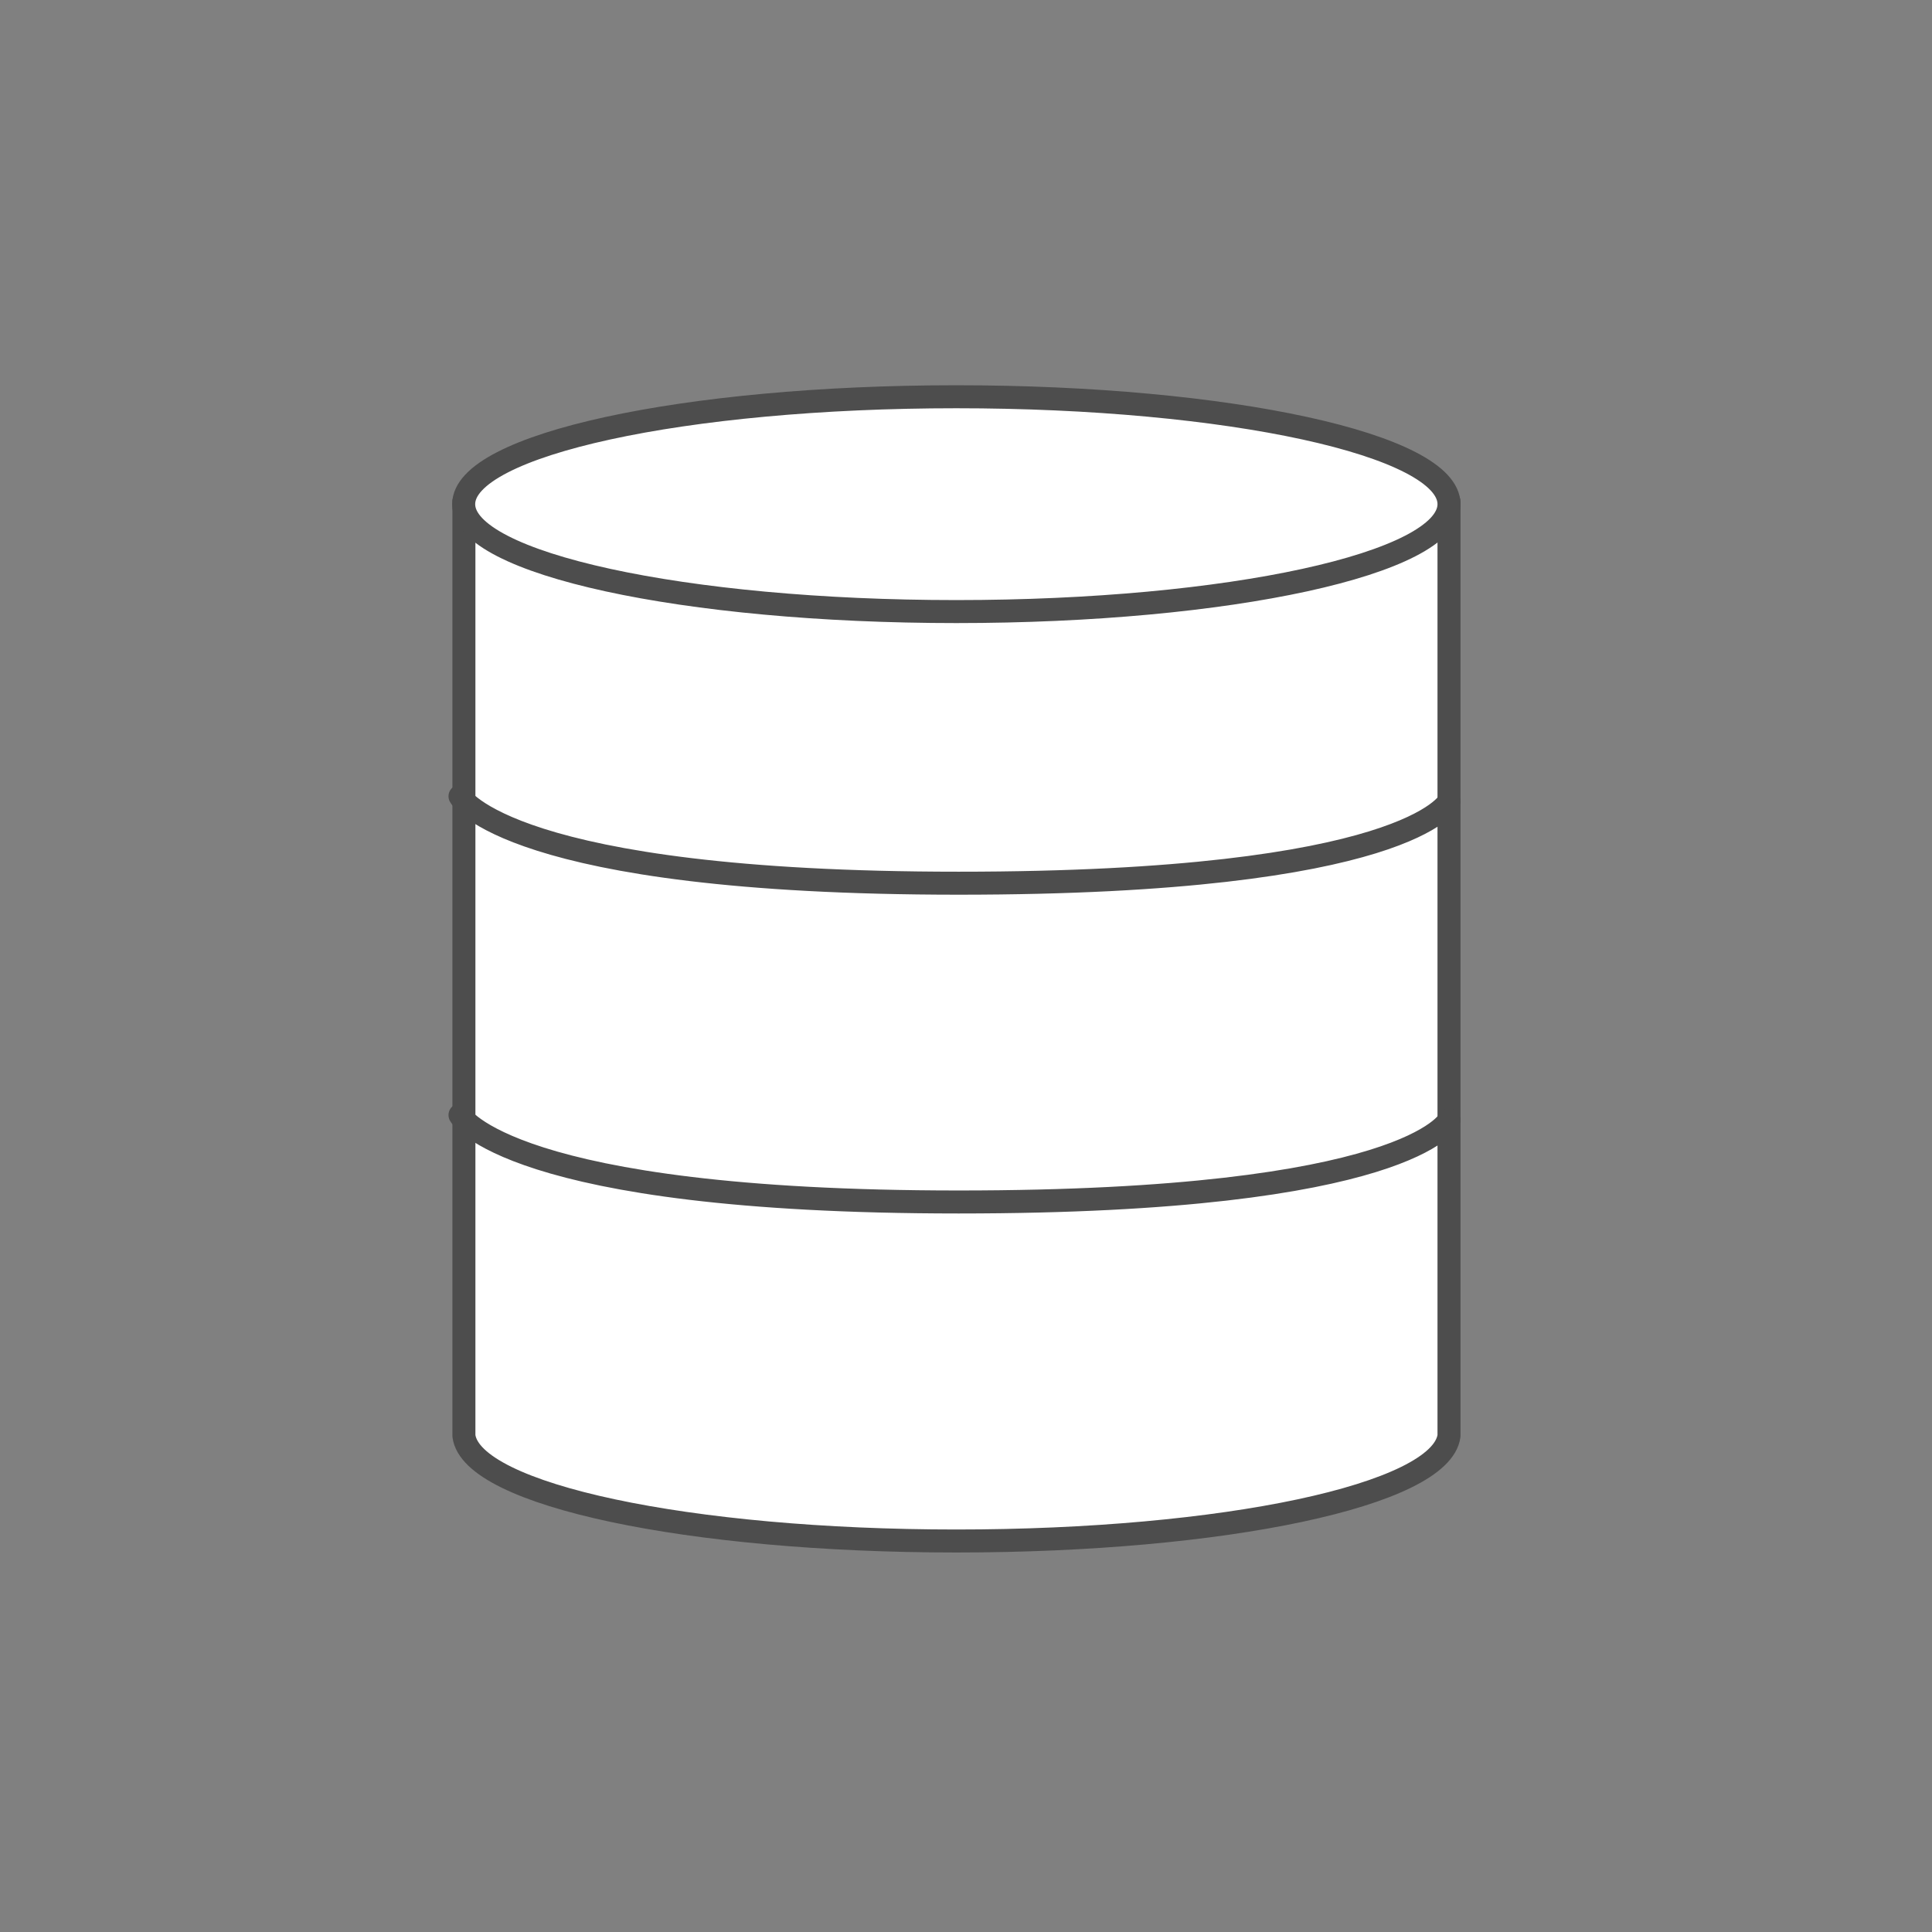
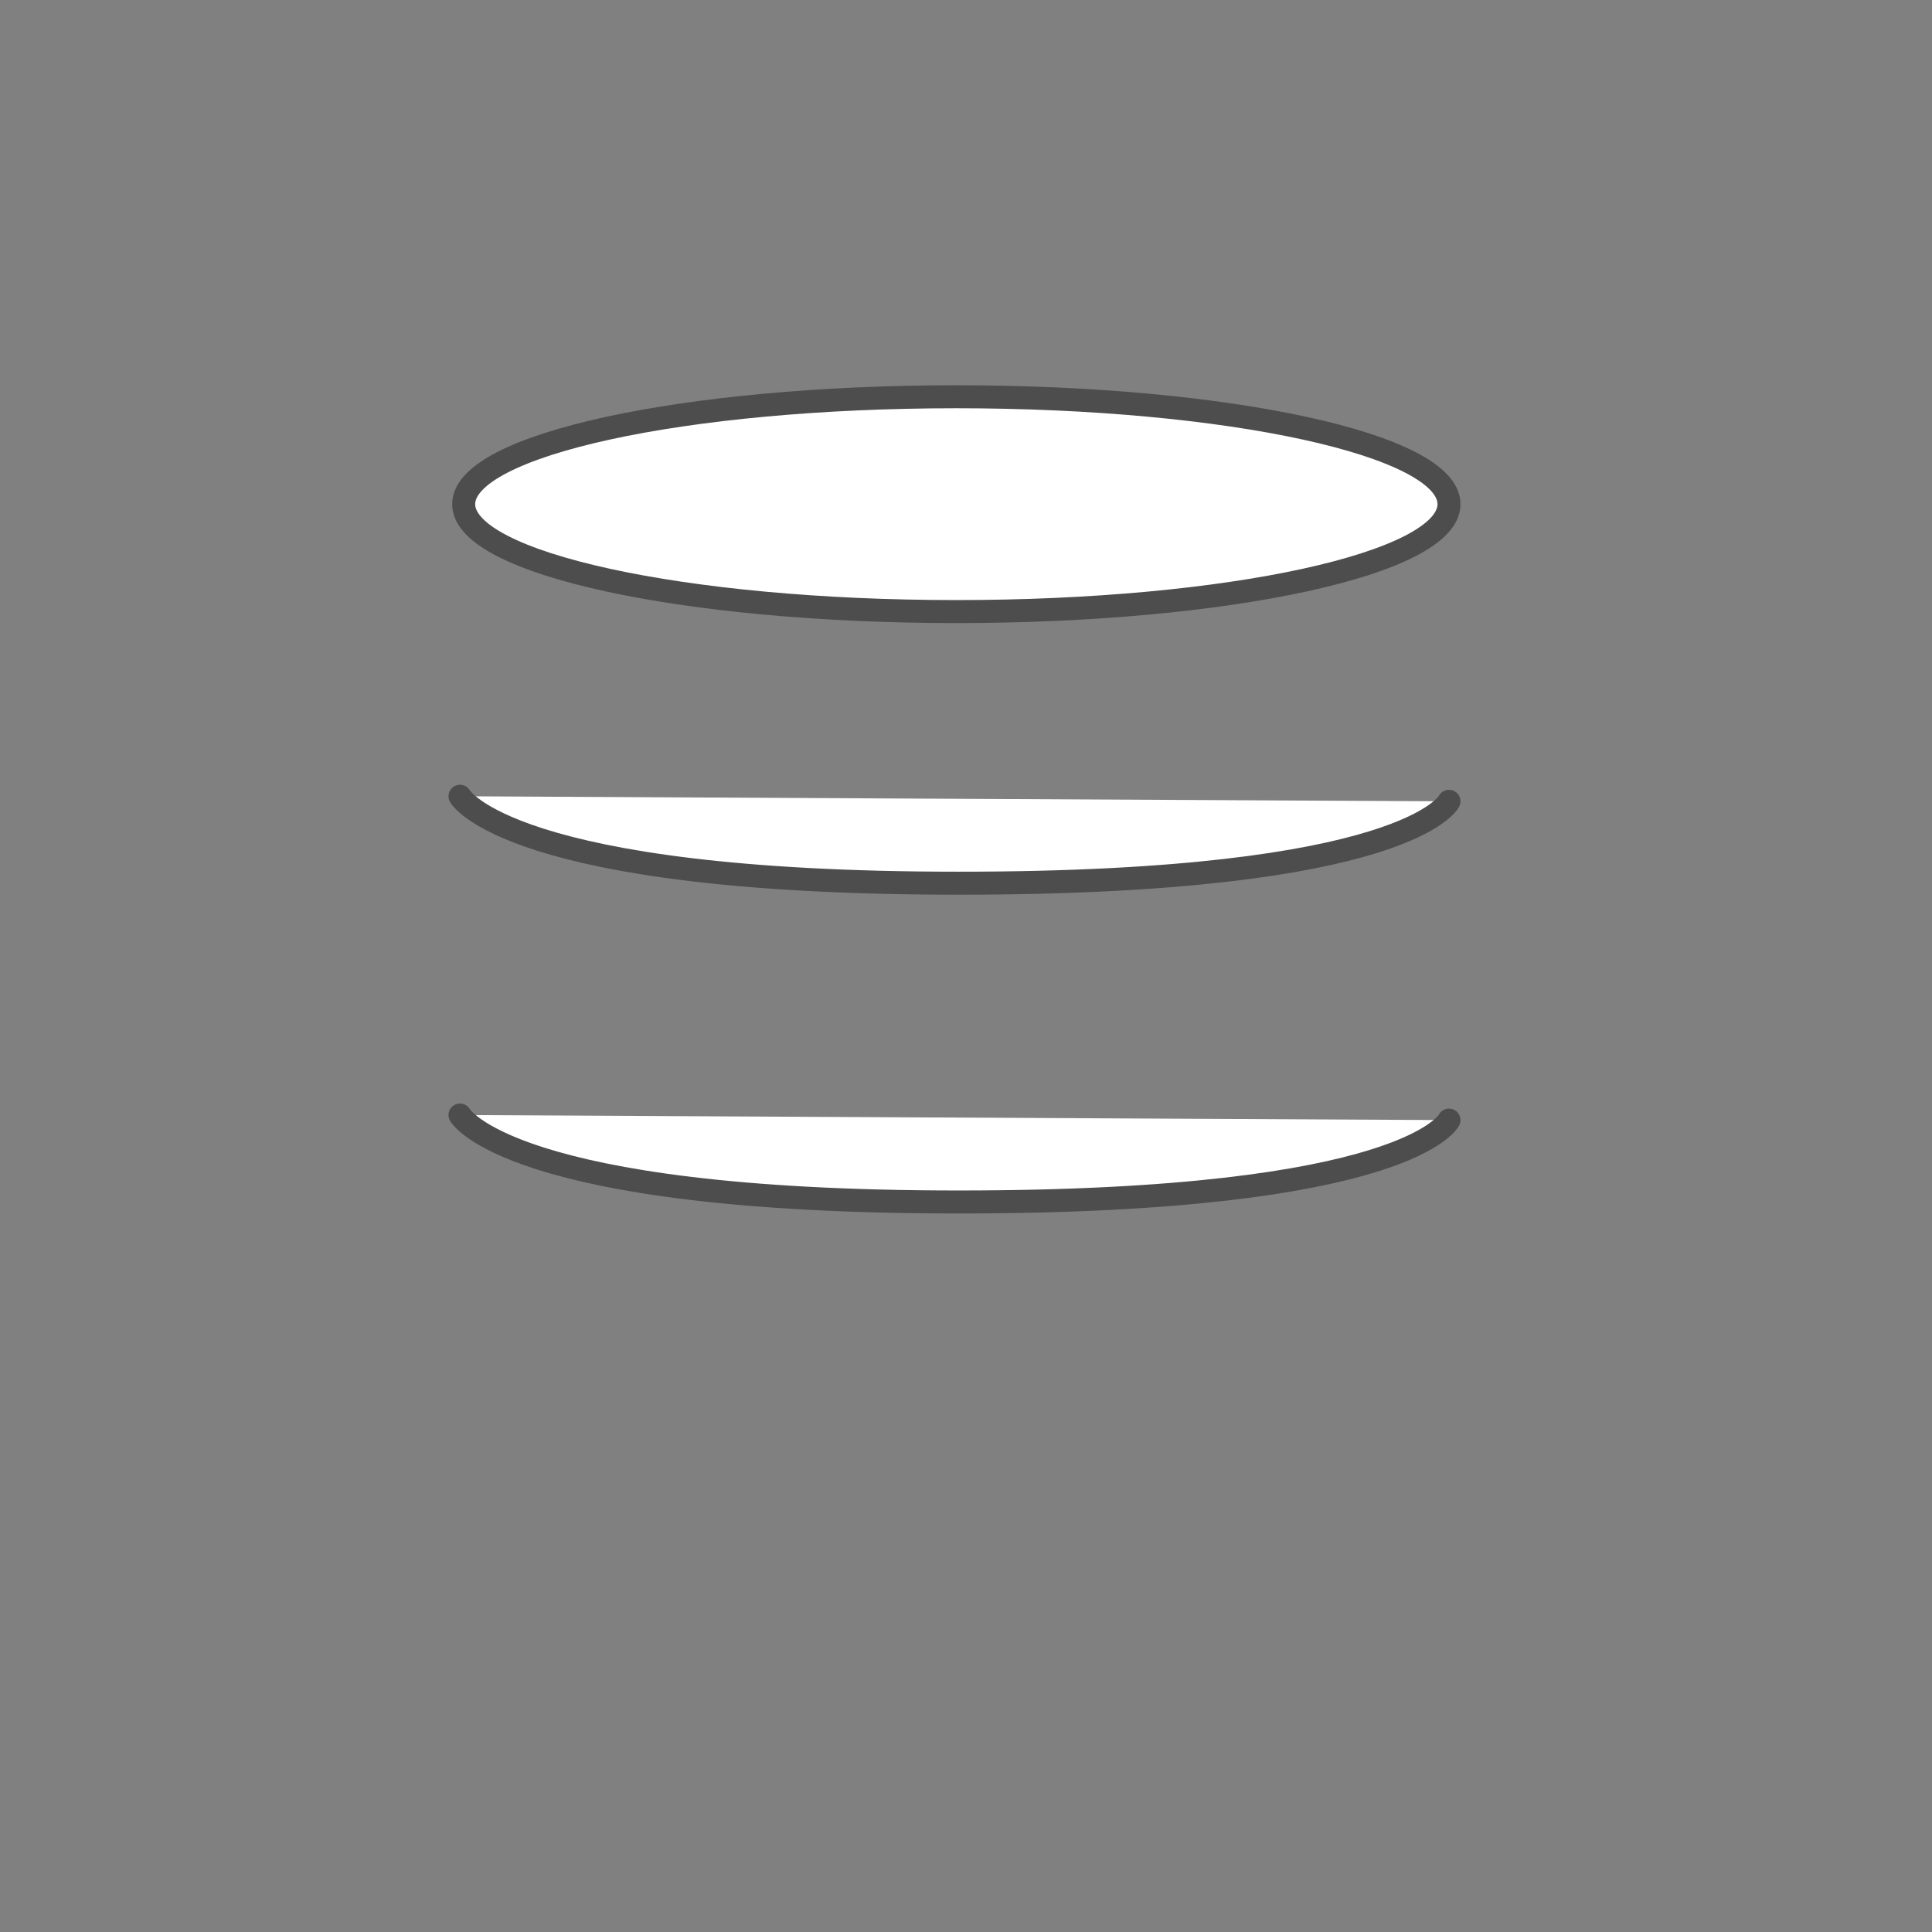
<svg xmlns="http://www.w3.org/2000/svg" viewBox="0 0 84 84">
  <rect x="0" y="0" width="84" height="84" fill="#808080" stroke="none" />
  <defs>
    <style>.cls-1{fill:#fff;stroke:#4d4d4d;stroke-linecap:round;stroke-linejoin:round;fill-rule:evenodd}</style>
  </defs>
  <title>Data</title>
  <g id="Layer_2" data-name="Layer 2">
-     <path class="cls-1" d="M63 62.43C62.65 65 53.2 67 41.58 67s-21.08-2-21.41-4.57V21.81H63v40.62z" />
    <path class="cls-1" d="M20 48.48s2.1 3.78 21.68 3.78S63 48.7 63 48.7M20 34.62s2.1 3.78 21.68 3.78S63 34.84 63 34.84M41.58 17.25c11.83 0 21.42 2.09 21.42 4.67s-9.59 4.67-21.42 4.67-21.42-2.09-21.42-4.67 9.59-4.67 21.42-4.67z" />
  </g>
</svg>